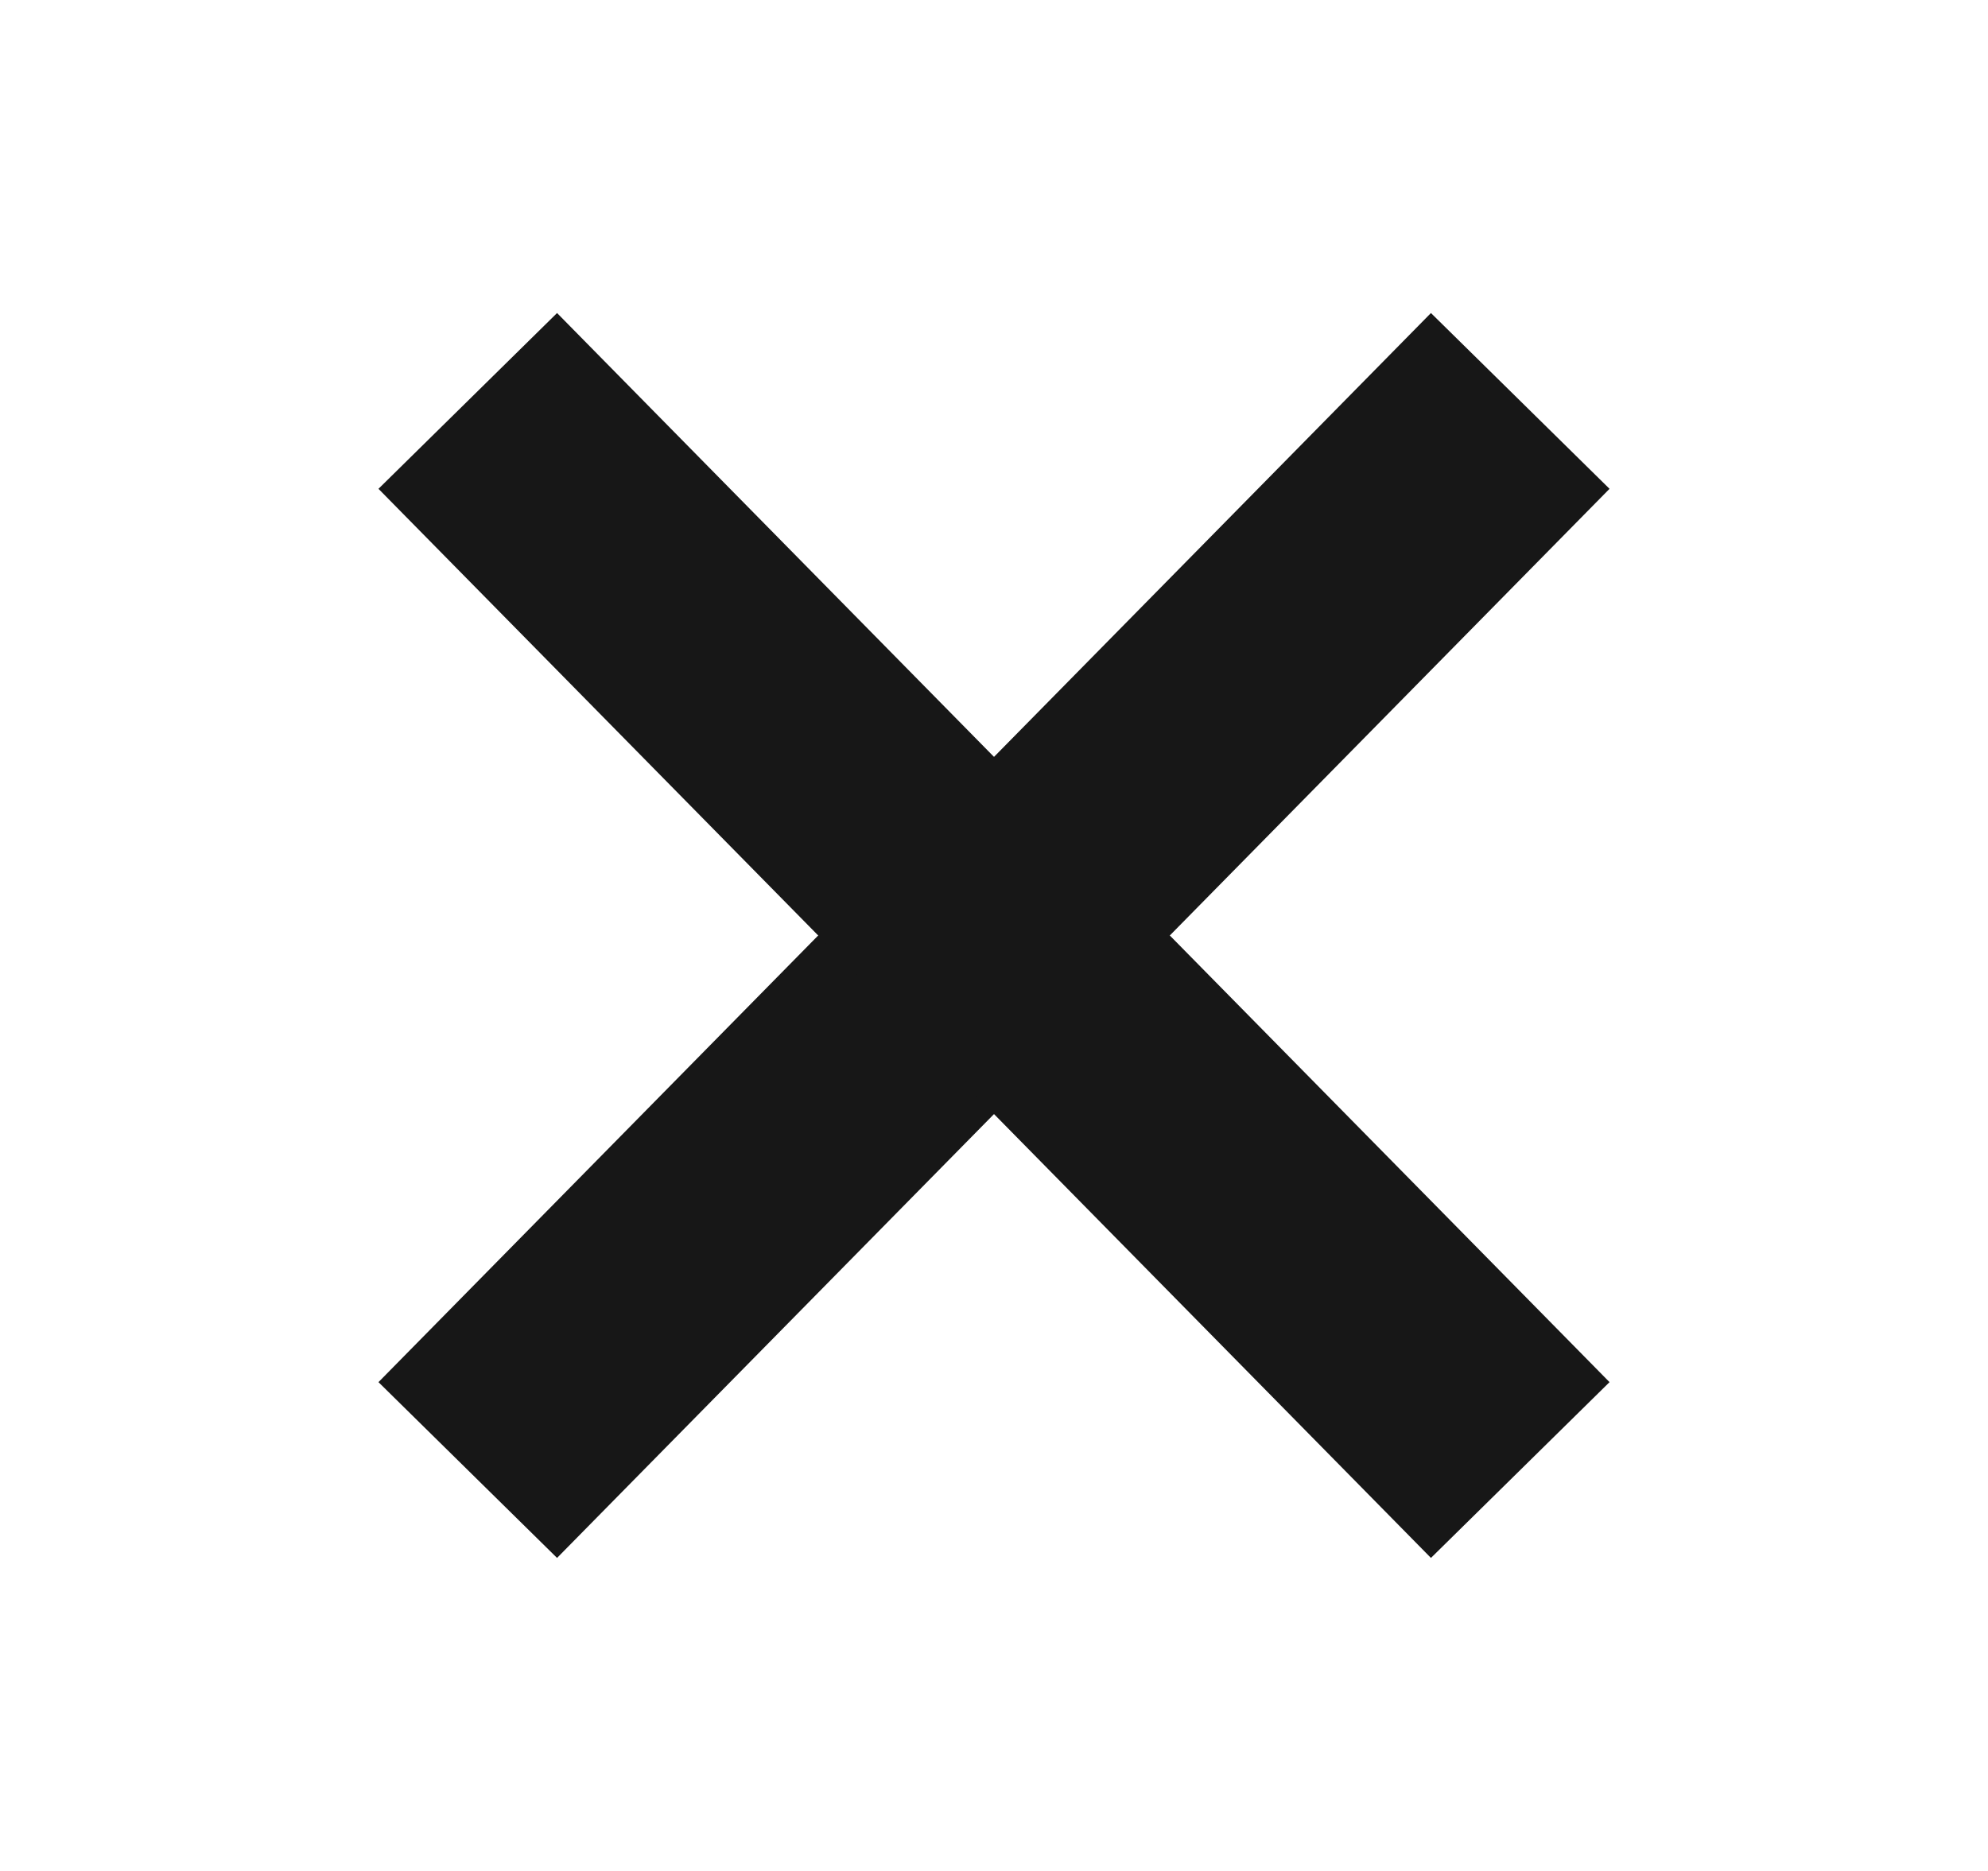
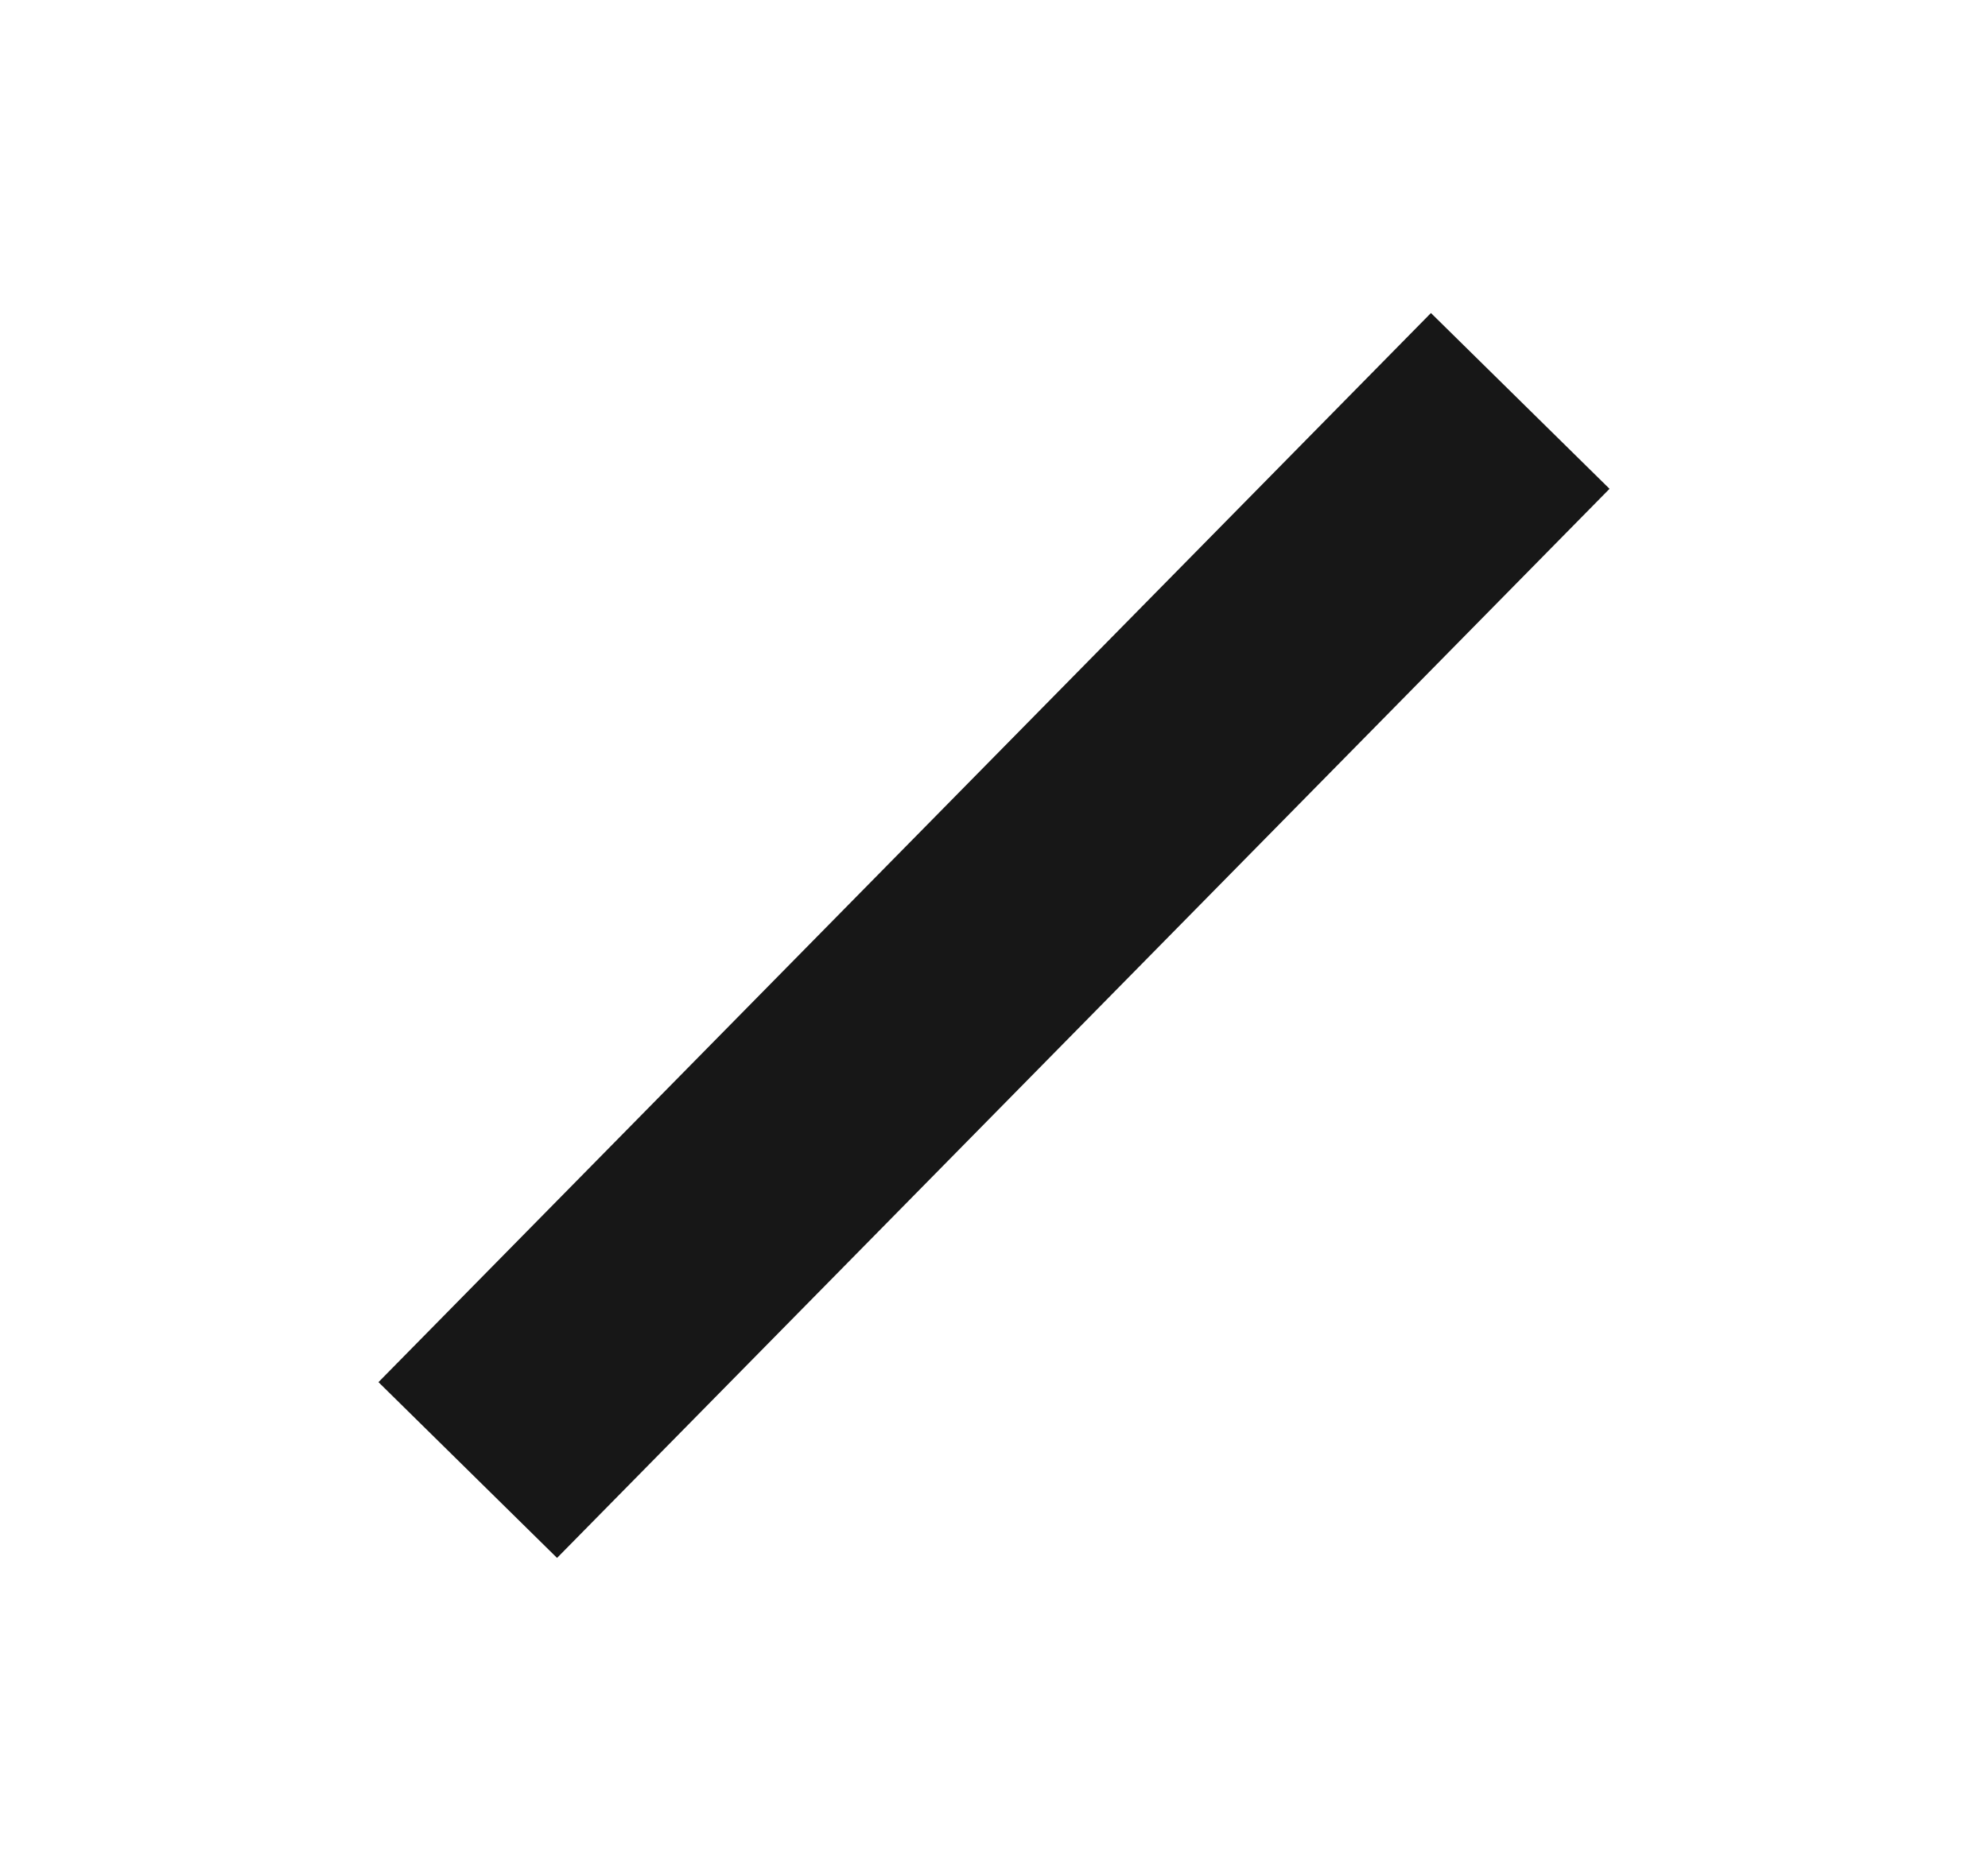
<svg xmlns="http://www.w3.org/2000/svg" id="Слой_1" x="0px" y="0px" viewBox="0 0 11.9 11.2" style="enable-background:new 0 0 11.9 11.2;" xml:space="preserve">
  <style type="text/css"> .st0{fill:none;stroke:#171717;stroke-width:1.5;stroke-miterlimit:10;} </style>
  <g>
    <line class="st0" x1="2.8" y1="8.8" x2="9.1" y2="2.4" />
-     <line class="st0" x1="2.8" y1="2.4" x2="9.1" y2="8.8" />
  </g>
</svg>